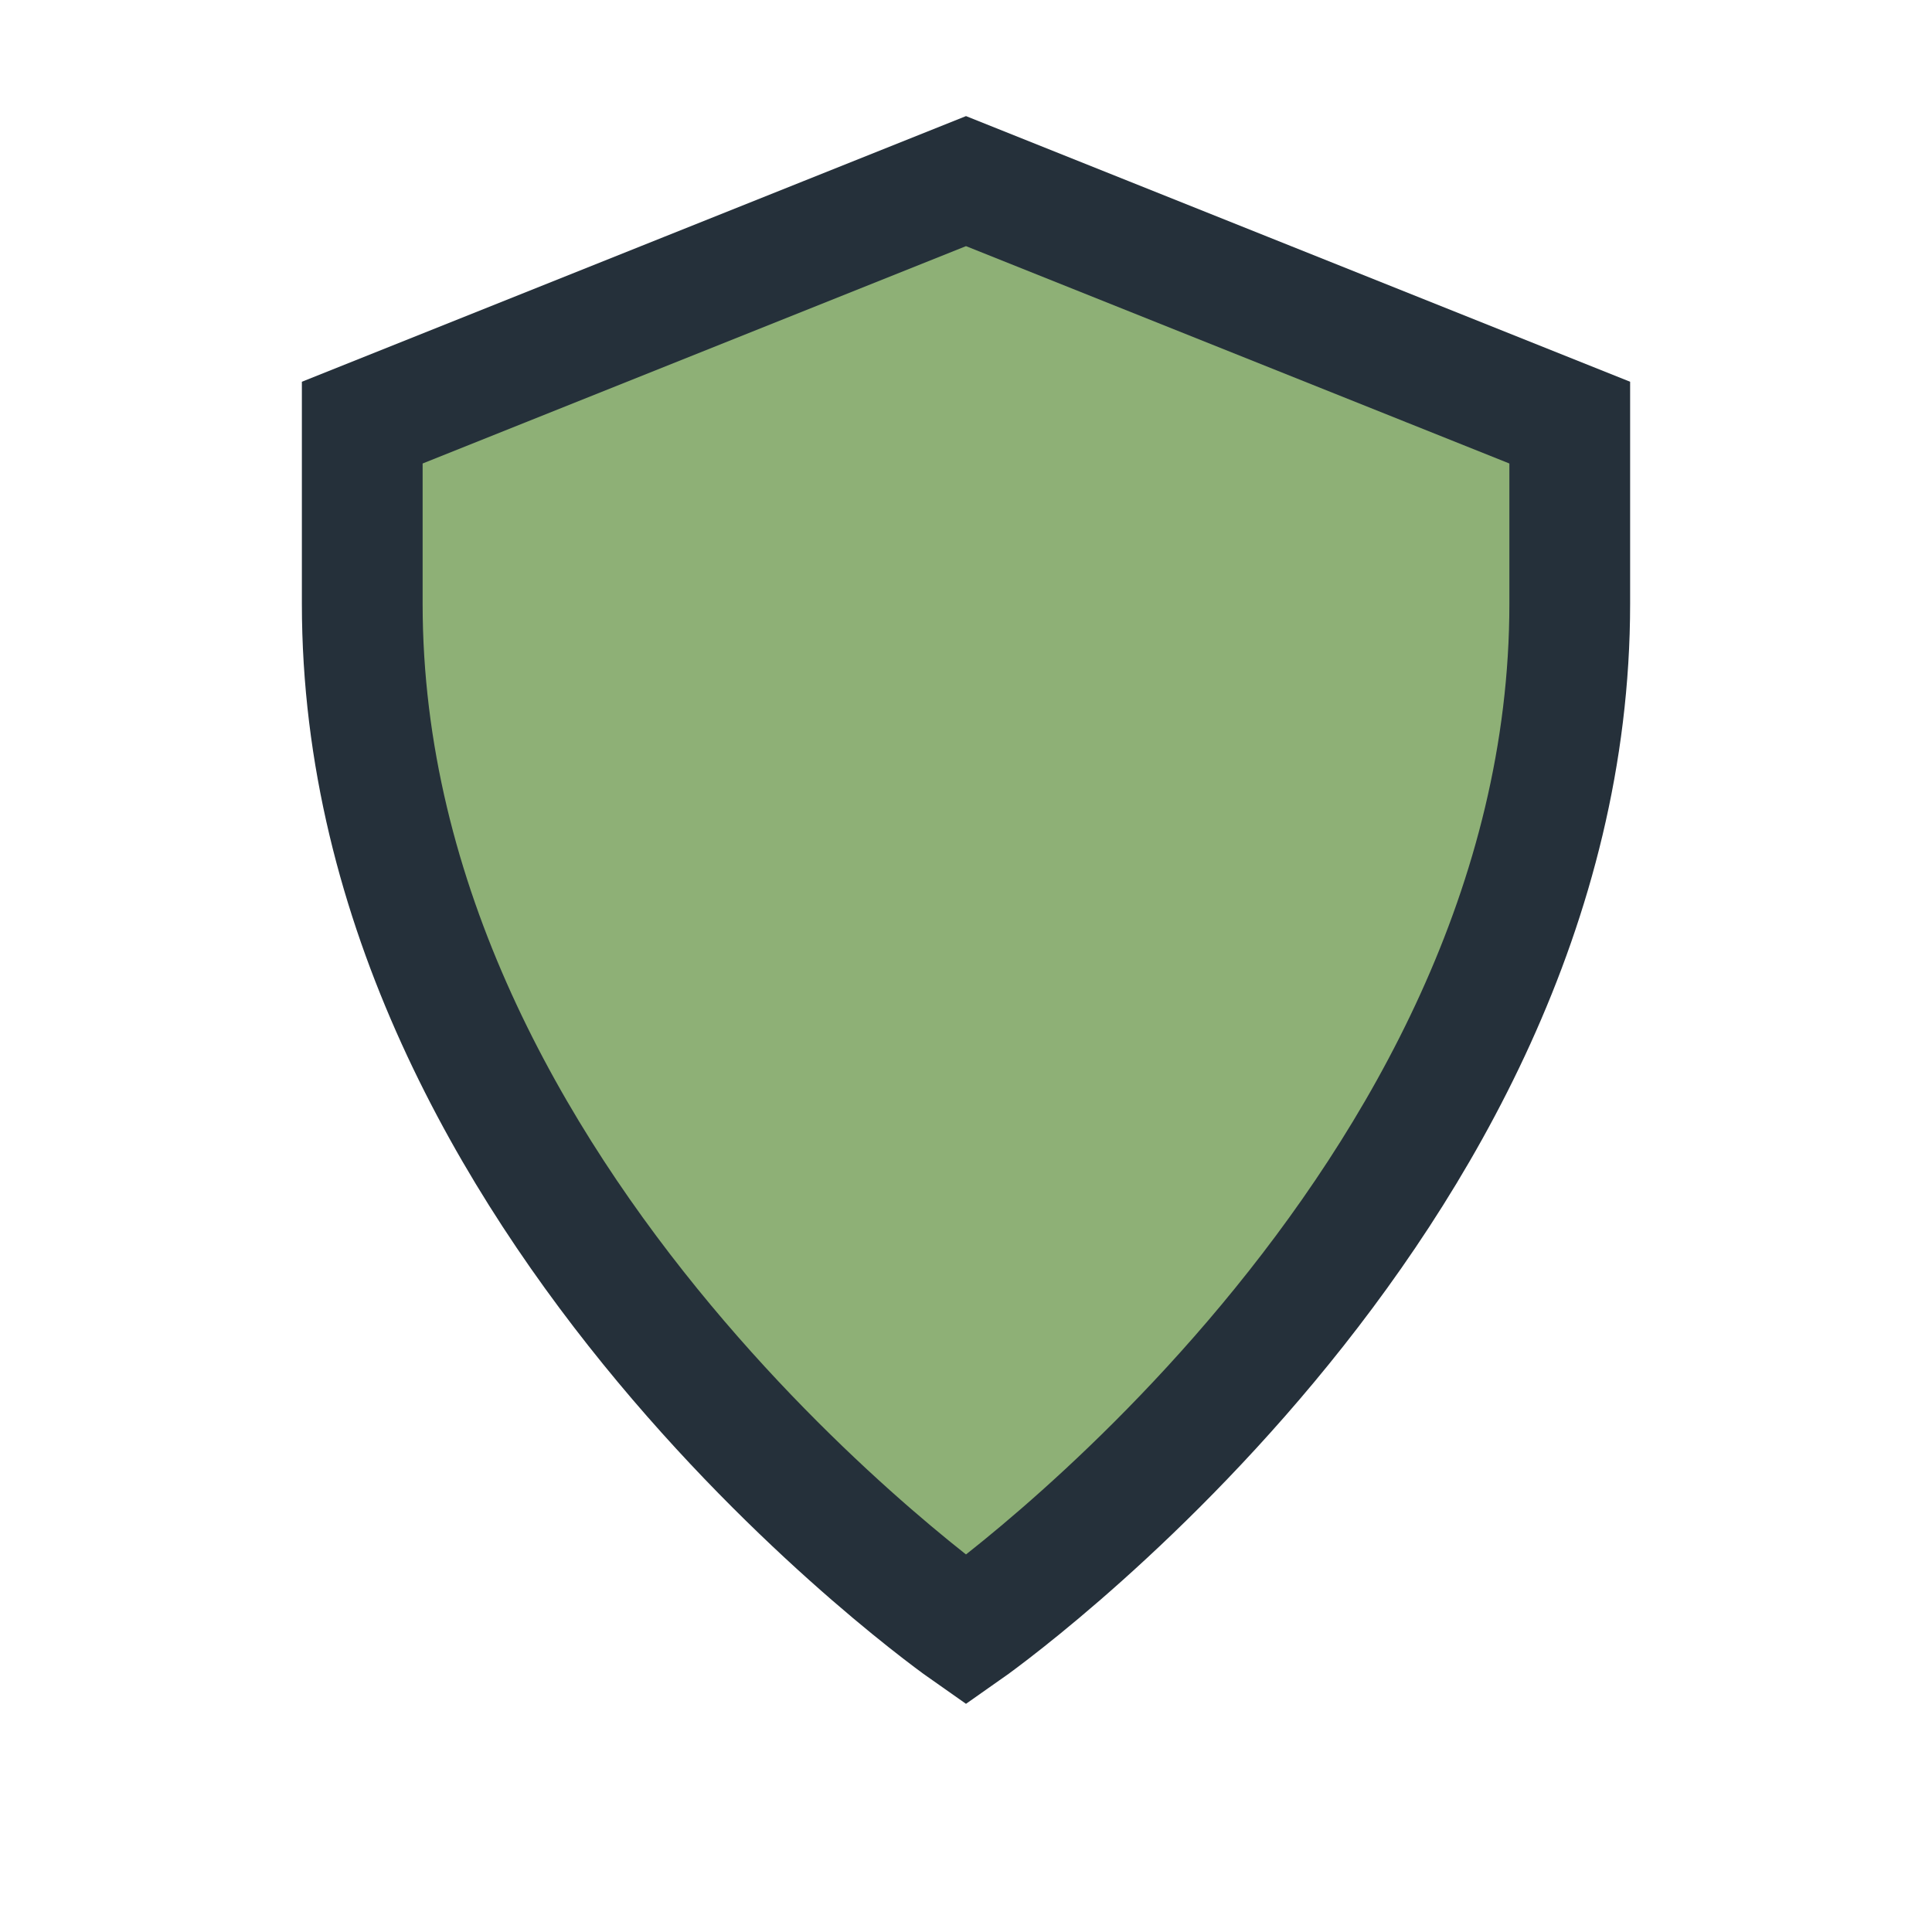
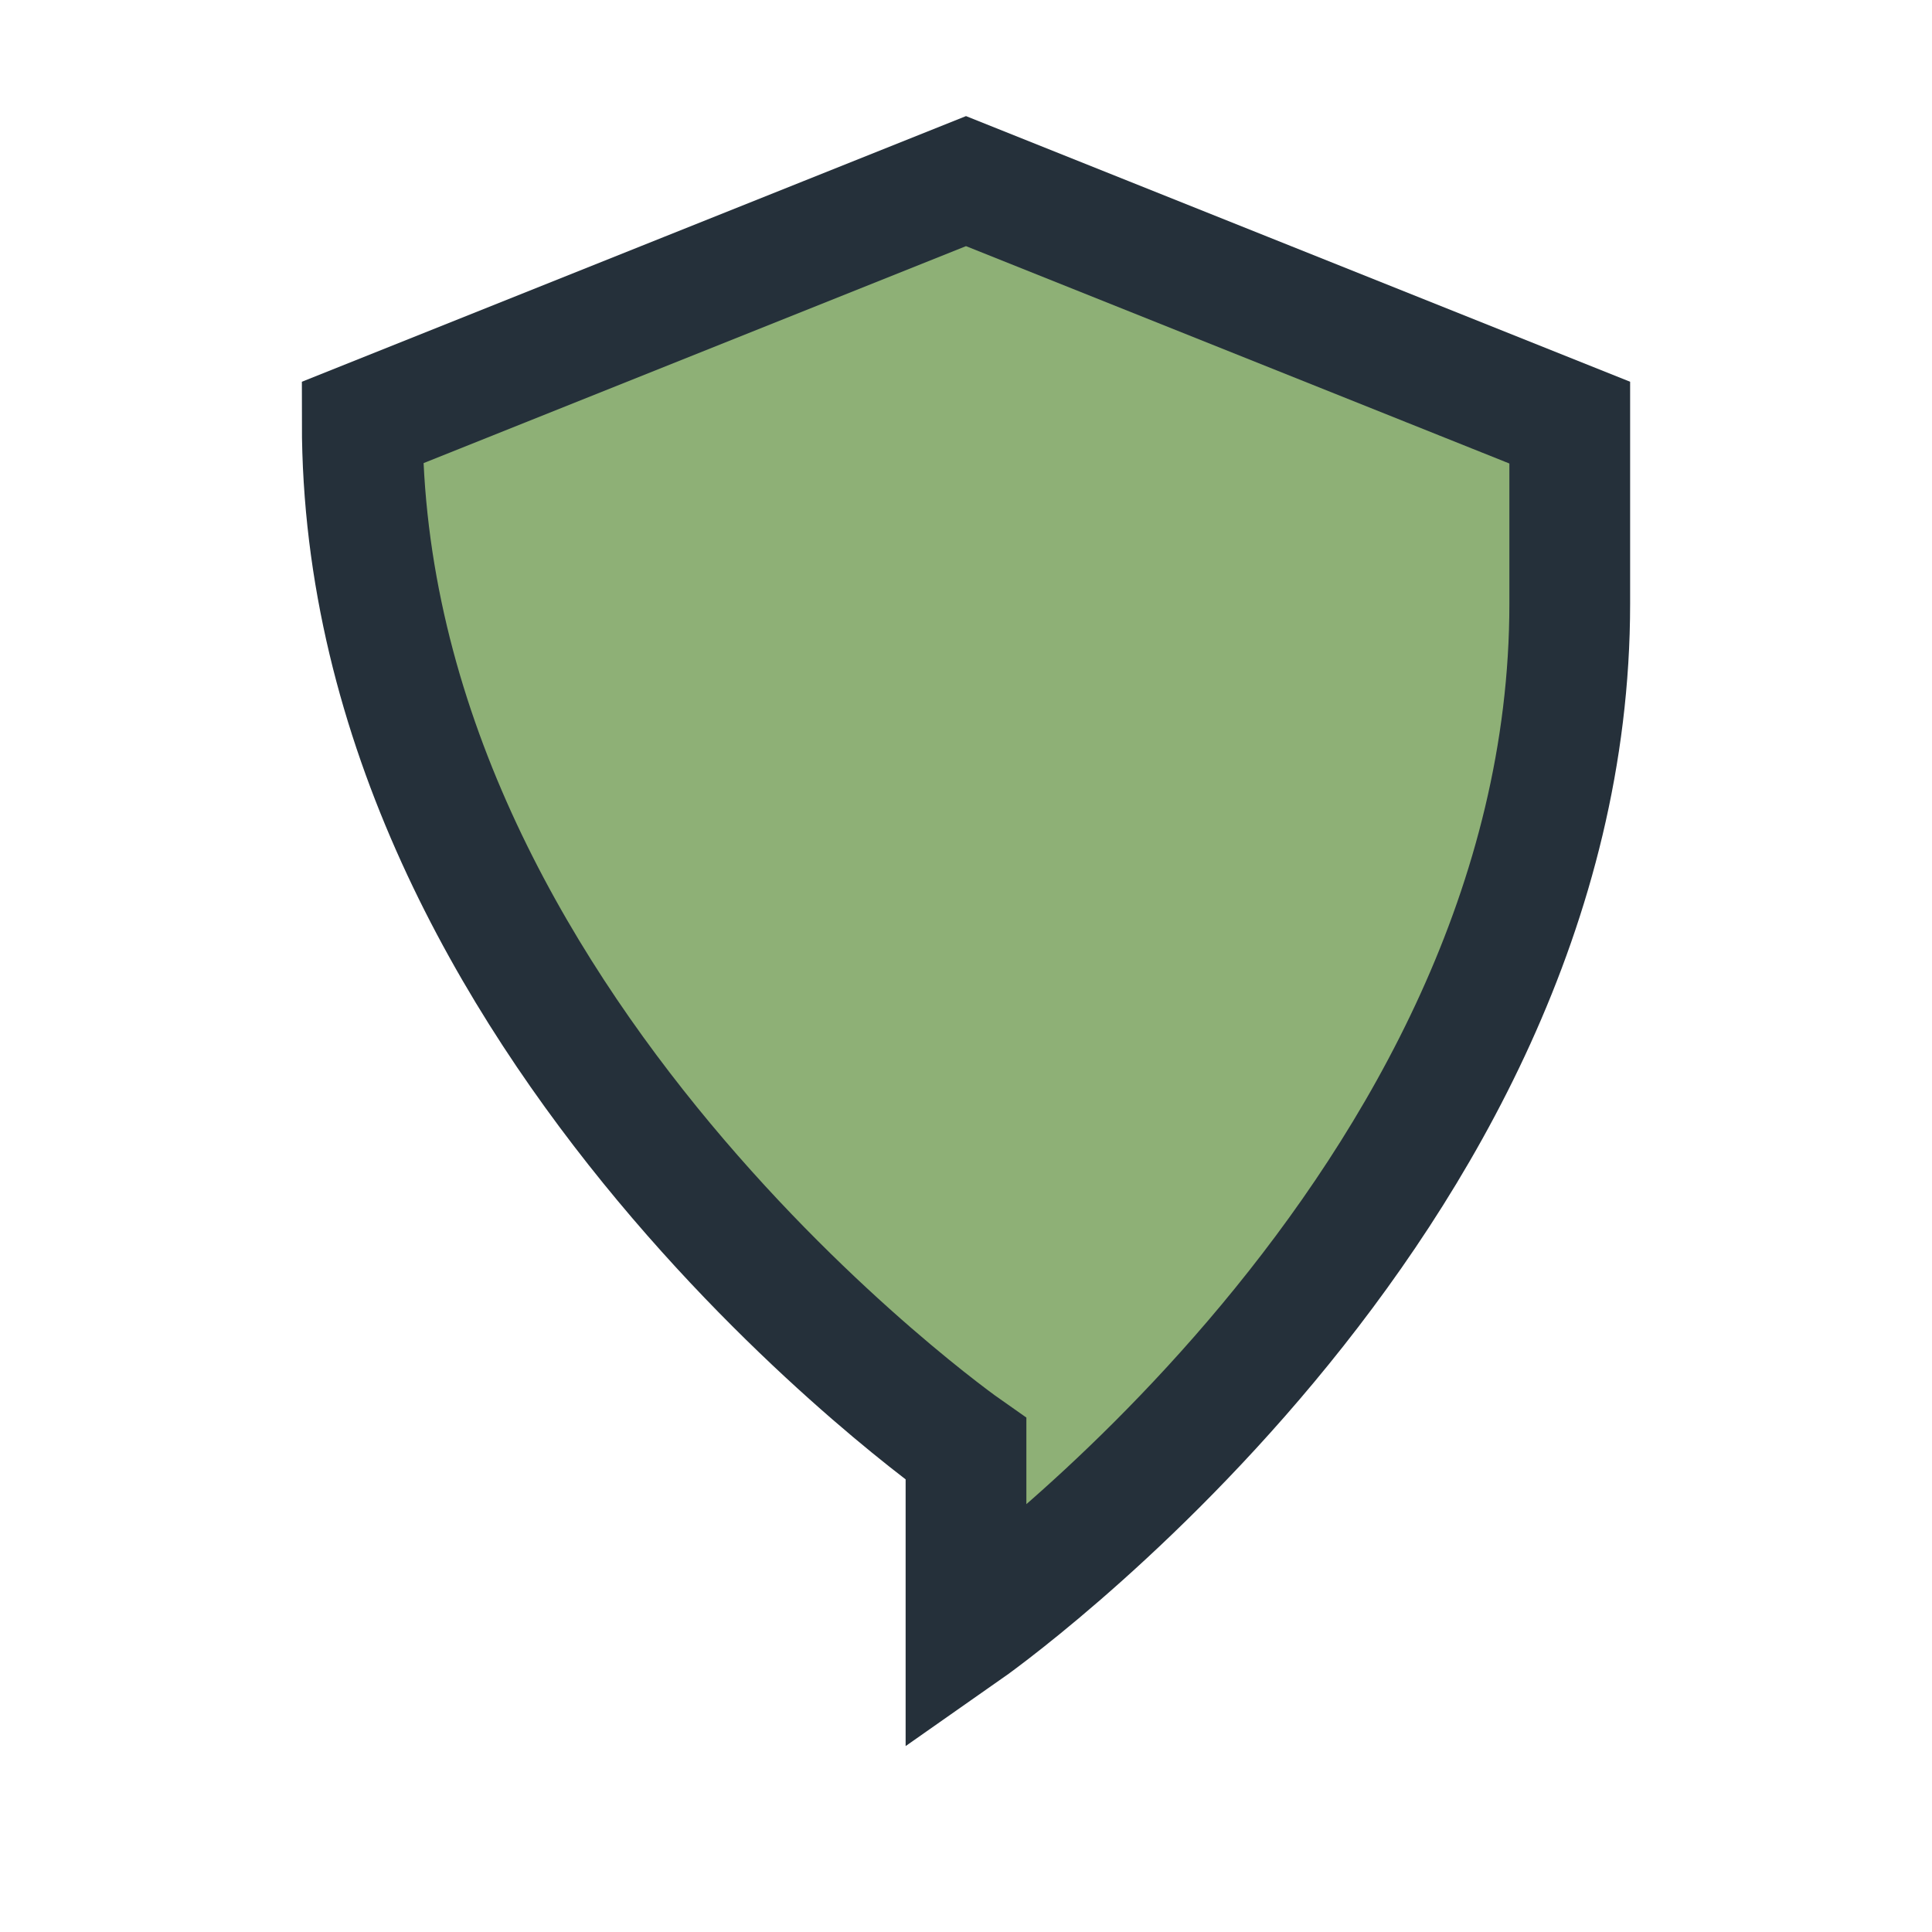
<svg xmlns="http://www.w3.org/2000/svg" width="32" height="32" viewBox="0 0 32 32">
-   <path d="M16 27s10-7 10-17V7l-10-4-10 4v3c0 10 10 17 10 17z" fill="#8EB076" stroke="#25303A" stroke-width="2" />
+   <path d="M16 27s10-7 10-17V7l-10-4-10 4c0 10 10 17 10 17z" fill="#8EB076" stroke="#25303A" stroke-width="2" />
</svg>